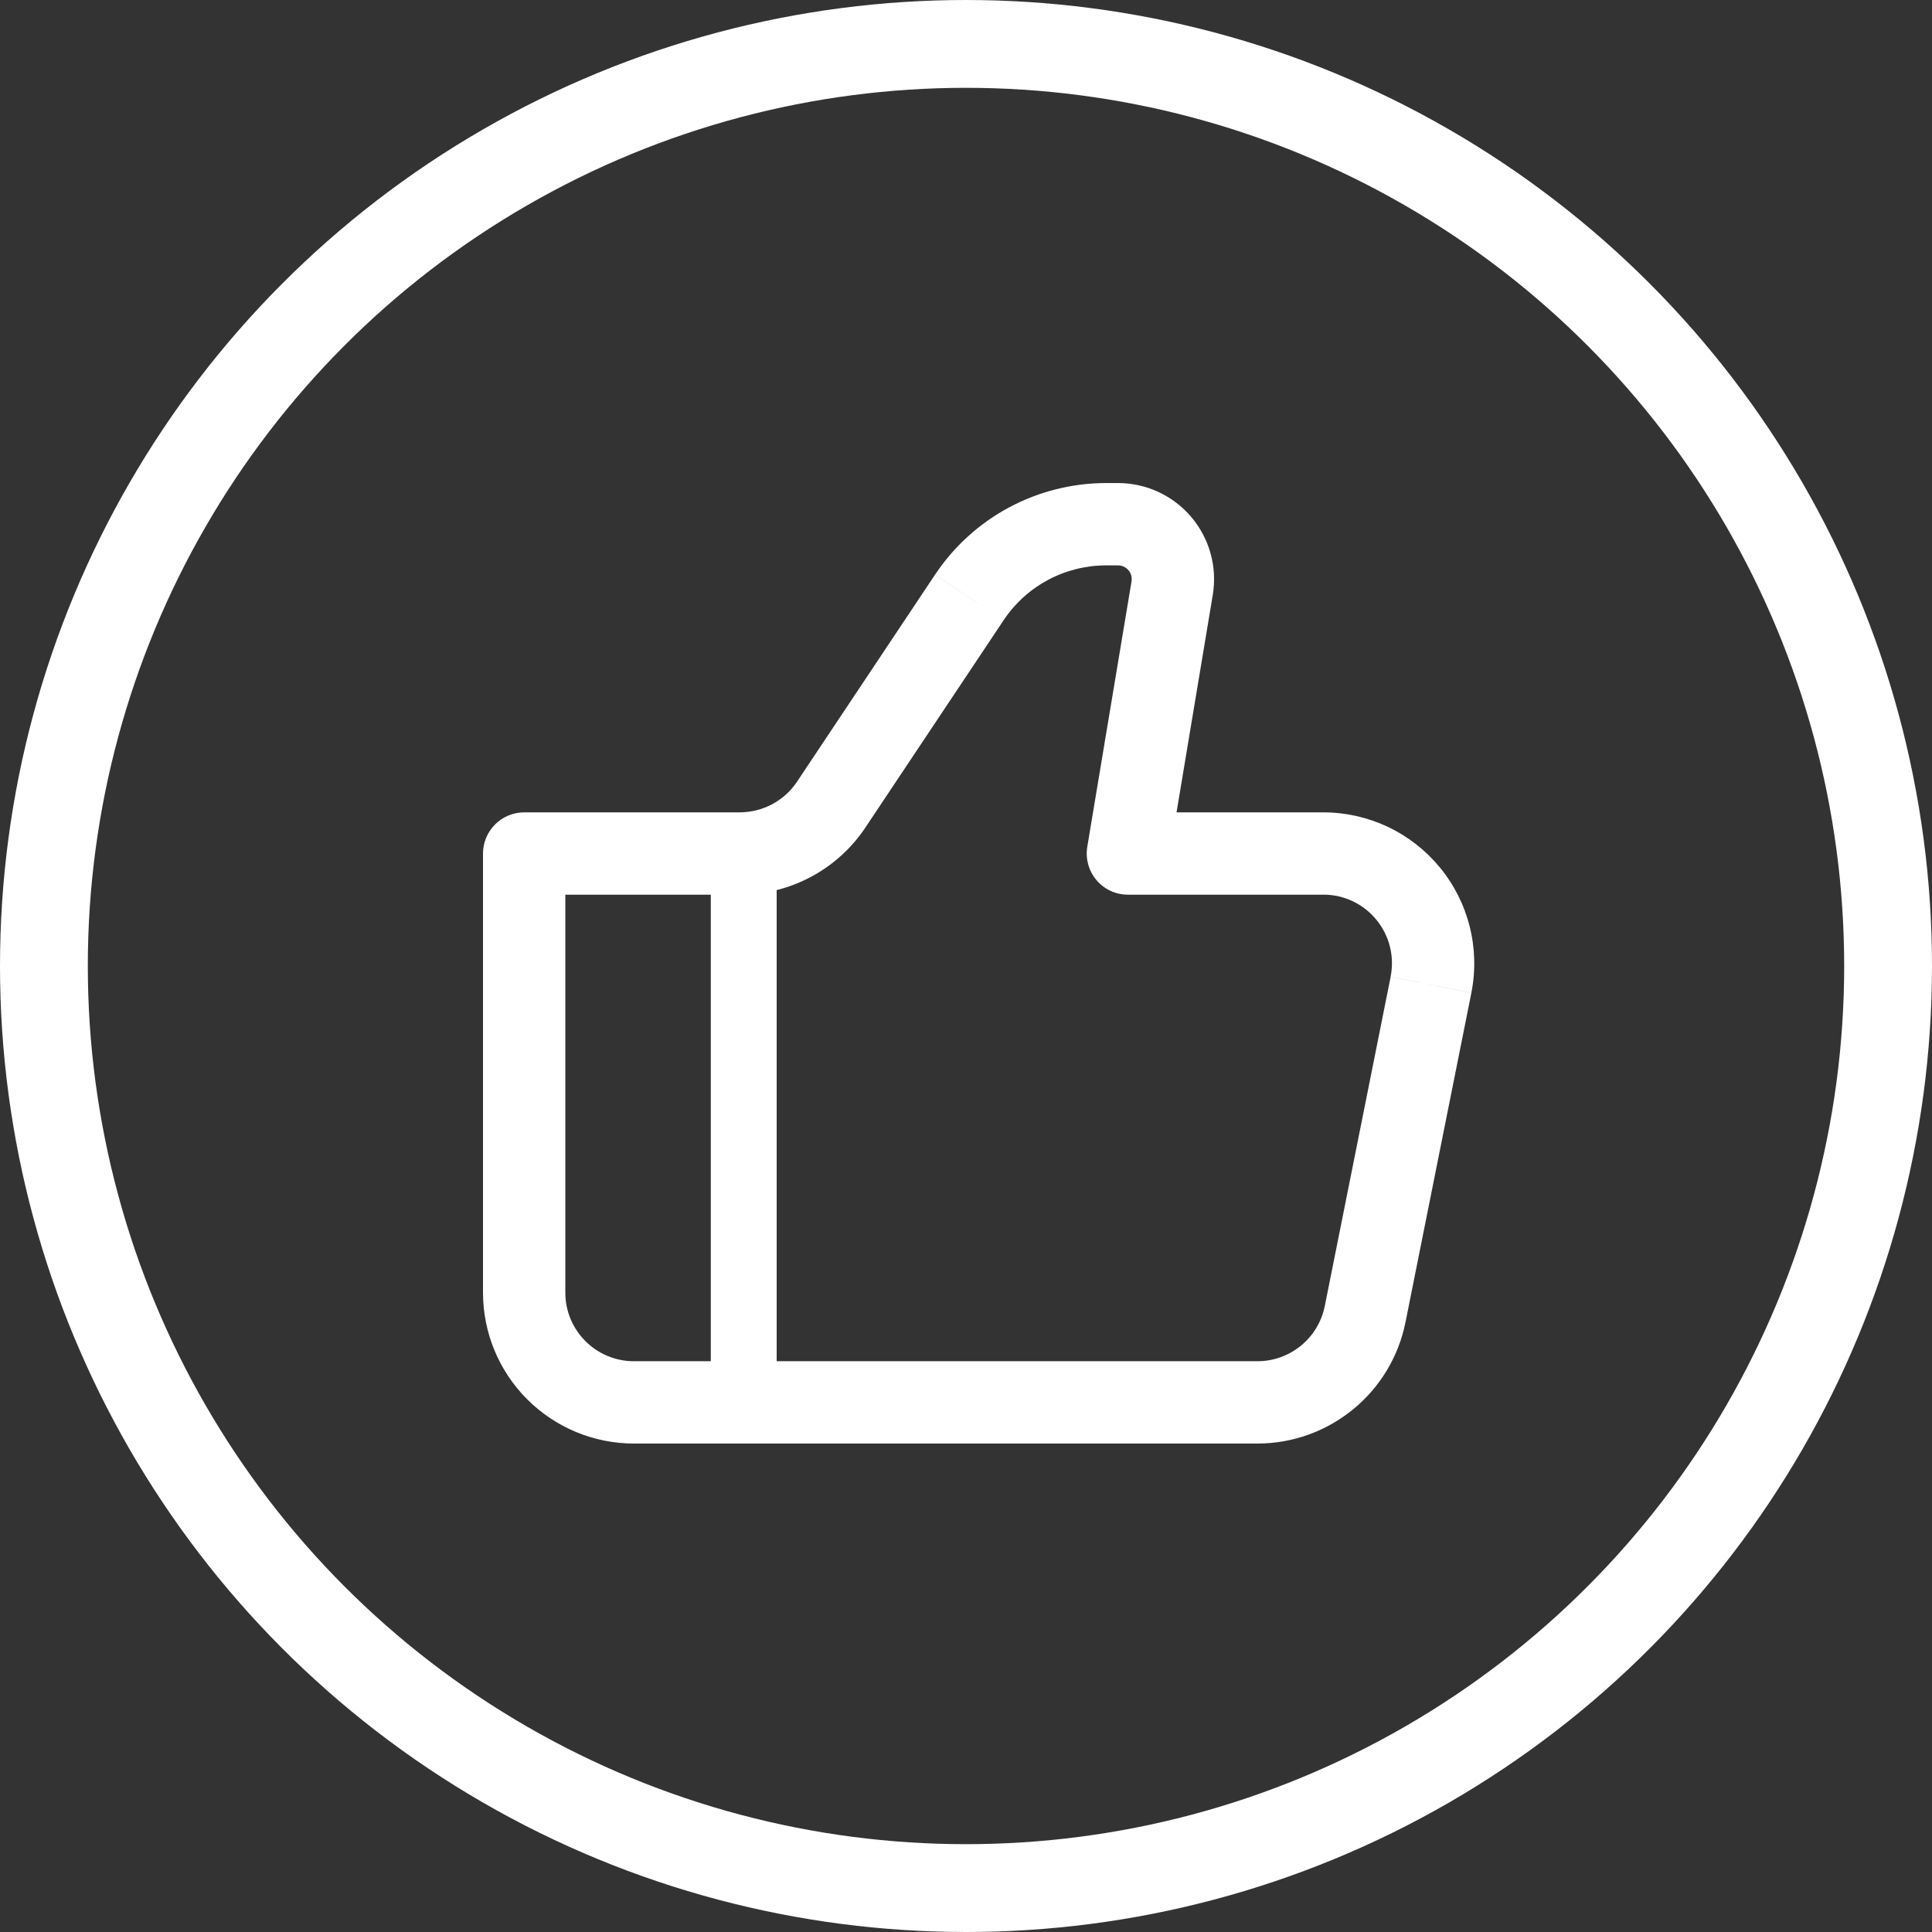
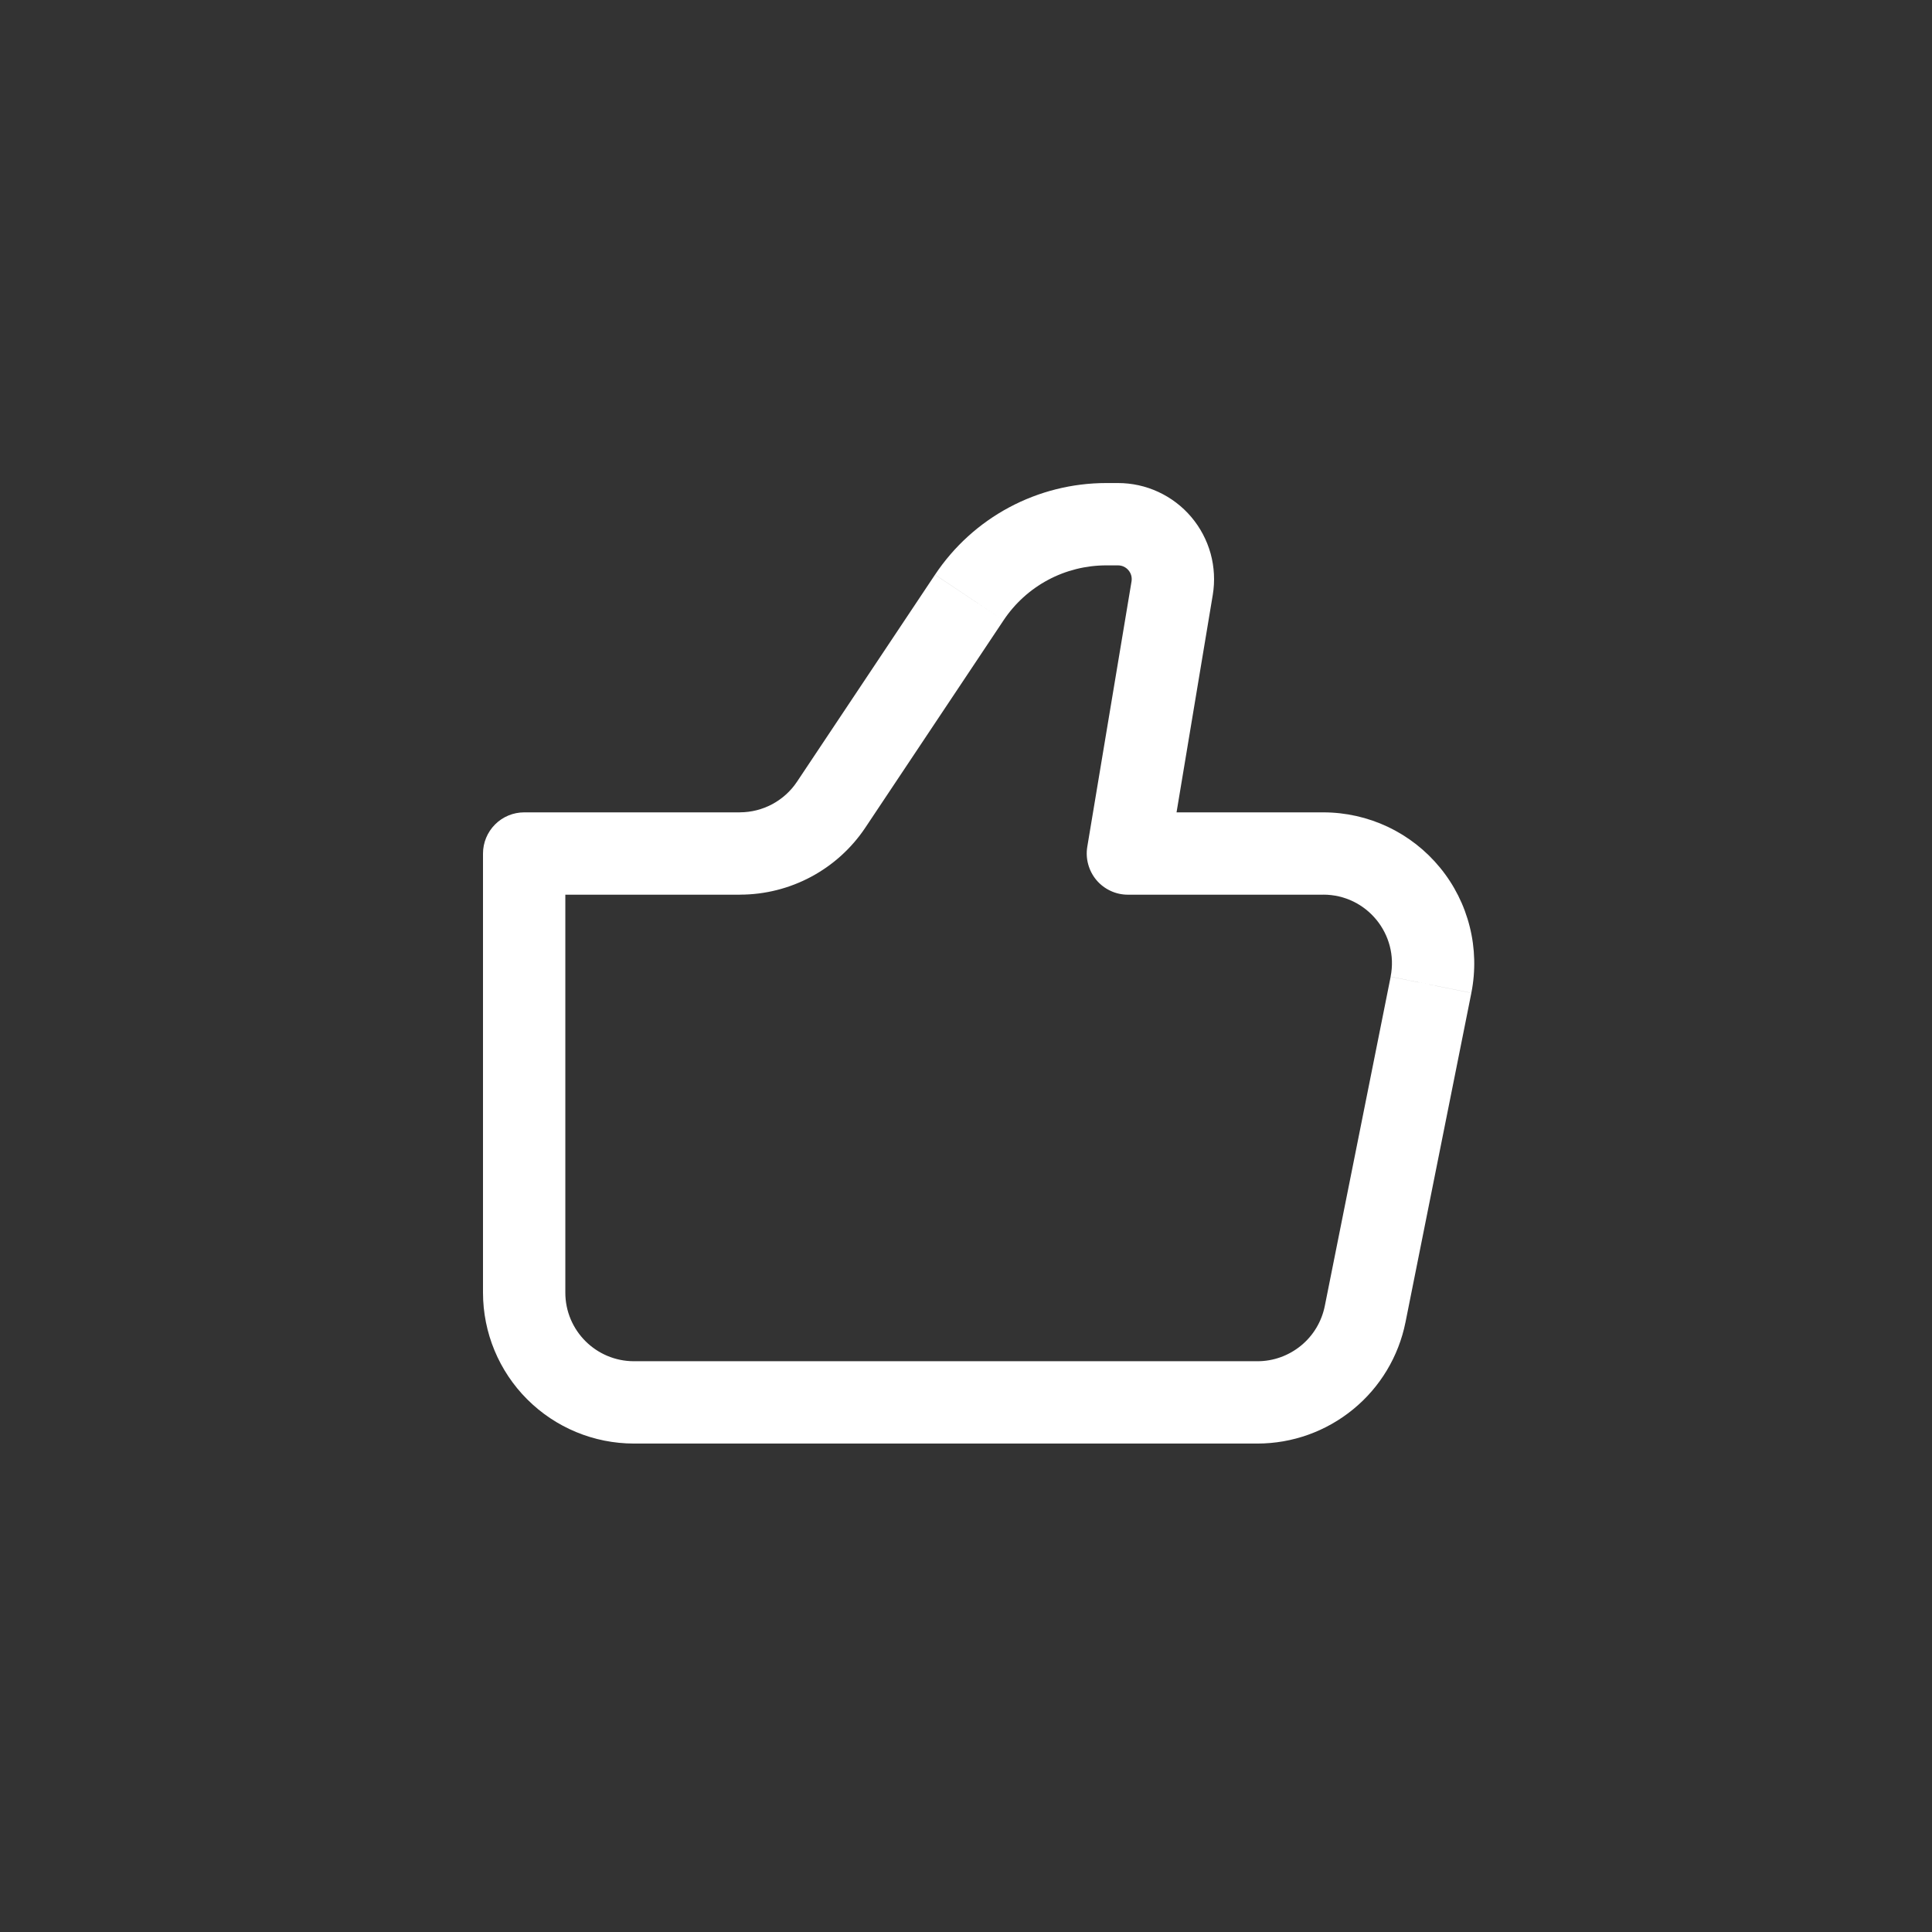
<svg xmlns="http://www.w3.org/2000/svg" width="44" height="44" viewBox="0 0 44 44" fill="none">
  <rect x="0" y="0" width="44" height="44" fill="#333333" stroke="none" />
-   <circle cx="22" cy="22" r="21" stroke="white" stroke-width="2" />
-   <path d="M25.688 19.439L24.762 19.285C24.74 19.419 24.747 19.557 24.784 19.688C24.82 19.819 24.884 19.941 24.972 20.045C25.06 20.149 25.17 20.232 25.293 20.289C25.417 20.347 25.551 20.376 25.688 20.376V19.439ZM11.938 19.439V18.501C11.689 18.501 11.45 18.6 11.275 18.776C11.099 18.952 11 19.19 11 19.439H11.938ZM14.438 32.876H28.637V31.001H14.438V32.876ZM30.137 18.501H25.688V20.376H30.137V18.501ZM26.613 19.593L27.62 13.549L25.77 13.24L24.762 19.285L26.613 19.593ZM25.462 11.001H25.195V12.876H25.461L25.462 11.001ZM21.294 13.089L18.15 17.805L19.71 18.845L22.854 14.129L21.294 13.089ZM16.85 18.501H11.938V20.376H16.85V18.501ZM11 19.439V29.439H12.875V19.439H11ZM32.009 30.114L33.509 22.614L31.671 22.245L30.171 29.745L32.009 30.113V30.114ZM18.15 17.805C18.007 18.019 17.814 18.193 17.587 18.315C17.36 18.436 17.107 18.5 16.85 18.5V20.375C18 20.375 19.073 19.801 19.71 18.845L18.15 17.805ZM27.62 13.549C27.672 13.236 27.655 12.913 27.571 12.607C27.486 12.301 27.336 12.017 27.131 11.775C26.926 11.532 26.67 11.338 26.382 11.204C26.094 11.07 25.78 11.001 25.462 11.001L25.461 12.876C25.507 12.876 25.553 12.886 25.594 12.905C25.635 12.925 25.671 12.952 25.7 12.987C25.73 13.022 25.751 13.062 25.763 13.106C25.775 13.149 25.777 13.195 25.77 13.24L27.62 13.549ZM30.137 20.375C31.125 20.375 31.863 21.277 31.67 22.244L33.509 22.613C33.608 22.114 33.596 21.598 33.472 21.105C33.349 20.612 33.118 20.152 32.795 19.759C32.473 19.366 32.067 19.049 31.608 18.831C31.148 18.614 30.646 18.501 30.137 18.501V20.376V20.375ZM28.637 32.876C29.432 32.876 30.202 32.6 30.817 32.096C31.432 31.593 31.853 30.892 32.009 30.113L30.171 29.744C30.1 30.098 29.909 30.417 29.629 30.646C29.349 30.875 28.999 31.002 28.637 31.001V32.876ZM25.195 11.001C24.423 11.001 23.664 11.191 22.983 11.555C22.303 11.919 21.723 12.445 21.295 13.088L22.854 14.129C23.111 13.743 23.459 13.426 23.867 13.208C24.276 12.989 24.732 12.876 25.195 12.876V11.001ZM14.438 31.001C13.575 31.001 12.875 30.301 12.875 29.439H11C11 30.35 11.362 31.225 12.007 31.869C12.652 32.514 13.526 32.876 14.438 32.876V31.001Z" fill="white" />
-   <path d="M16.938 19.439V31.939" stroke="white" stroke-width="1.5" />
+   <path d="M25.688 19.439L24.762 19.285C24.74 19.419 24.747 19.557 24.784 19.688C24.82 19.819 24.884 19.941 24.972 20.045C25.06 20.149 25.17 20.232 25.293 20.289C25.417 20.347 25.551 20.376 25.688 20.376V19.439ZM11.938 19.439V18.501C11.689 18.501 11.45 18.6 11.275 18.776C11.099 18.952 11 19.19 11 19.439H11.938ZM14.438 32.876H28.637V31.001H14.438ZM30.137 18.501H25.688V20.376H30.137V18.501ZM26.613 19.593L27.62 13.549L25.77 13.24L24.762 19.285L26.613 19.593ZM25.462 11.001H25.195V12.876H25.461L25.462 11.001ZM21.294 13.089L18.15 17.805L19.71 18.845L22.854 14.129L21.294 13.089ZM16.85 18.501H11.938V20.376H16.85V18.501ZM11 19.439V29.439H12.875V19.439H11ZM32.009 30.114L33.509 22.614L31.671 22.245L30.171 29.745L32.009 30.113V30.114ZM18.15 17.805C18.007 18.019 17.814 18.193 17.587 18.315C17.36 18.436 17.107 18.5 16.85 18.5V20.375C18 20.375 19.073 19.801 19.71 18.845L18.15 17.805ZM27.62 13.549C27.672 13.236 27.655 12.913 27.571 12.607C27.486 12.301 27.336 12.017 27.131 11.775C26.926 11.532 26.67 11.338 26.382 11.204C26.094 11.07 25.78 11.001 25.462 11.001L25.461 12.876C25.507 12.876 25.553 12.886 25.594 12.905C25.635 12.925 25.671 12.952 25.7 12.987C25.73 13.022 25.751 13.062 25.763 13.106C25.775 13.149 25.777 13.195 25.77 13.24L27.62 13.549ZM30.137 20.375C31.125 20.375 31.863 21.277 31.67 22.244L33.509 22.613C33.608 22.114 33.596 21.598 33.472 21.105C33.349 20.612 33.118 20.152 32.795 19.759C32.473 19.366 32.067 19.049 31.608 18.831C31.148 18.614 30.646 18.501 30.137 18.501V20.376V20.375ZM28.637 32.876C29.432 32.876 30.202 32.6 30.817 32.096C31.432 31.593 31.853 30.892 32.009 30.113L30.171 29.744C30.1 30.098 29.909 30.417 29.629 30.646C29.349 30.875 28.999 31.002 28.637 31.001V32.876ZM25.195 11.001C24.423 11.001 23.664 11.191 22.983 11.555C22.303 11.919 21.723 12.445 21.295 13.088L22.854 14.129C23.111 13.743 23.459 13.426 23.867 13.208C24.276 12.989 24.732 12.876 25.195 12.876V11.001ZM14.438 31.001C13.575 31.001 12.875 30.301 12.875 29.439H11C11 30.35 11.362 31.225 12.007 31.869C12.652 32.514 13.526 32.876 14.438 32.876V31.001Z" fill="white" />
</svg>